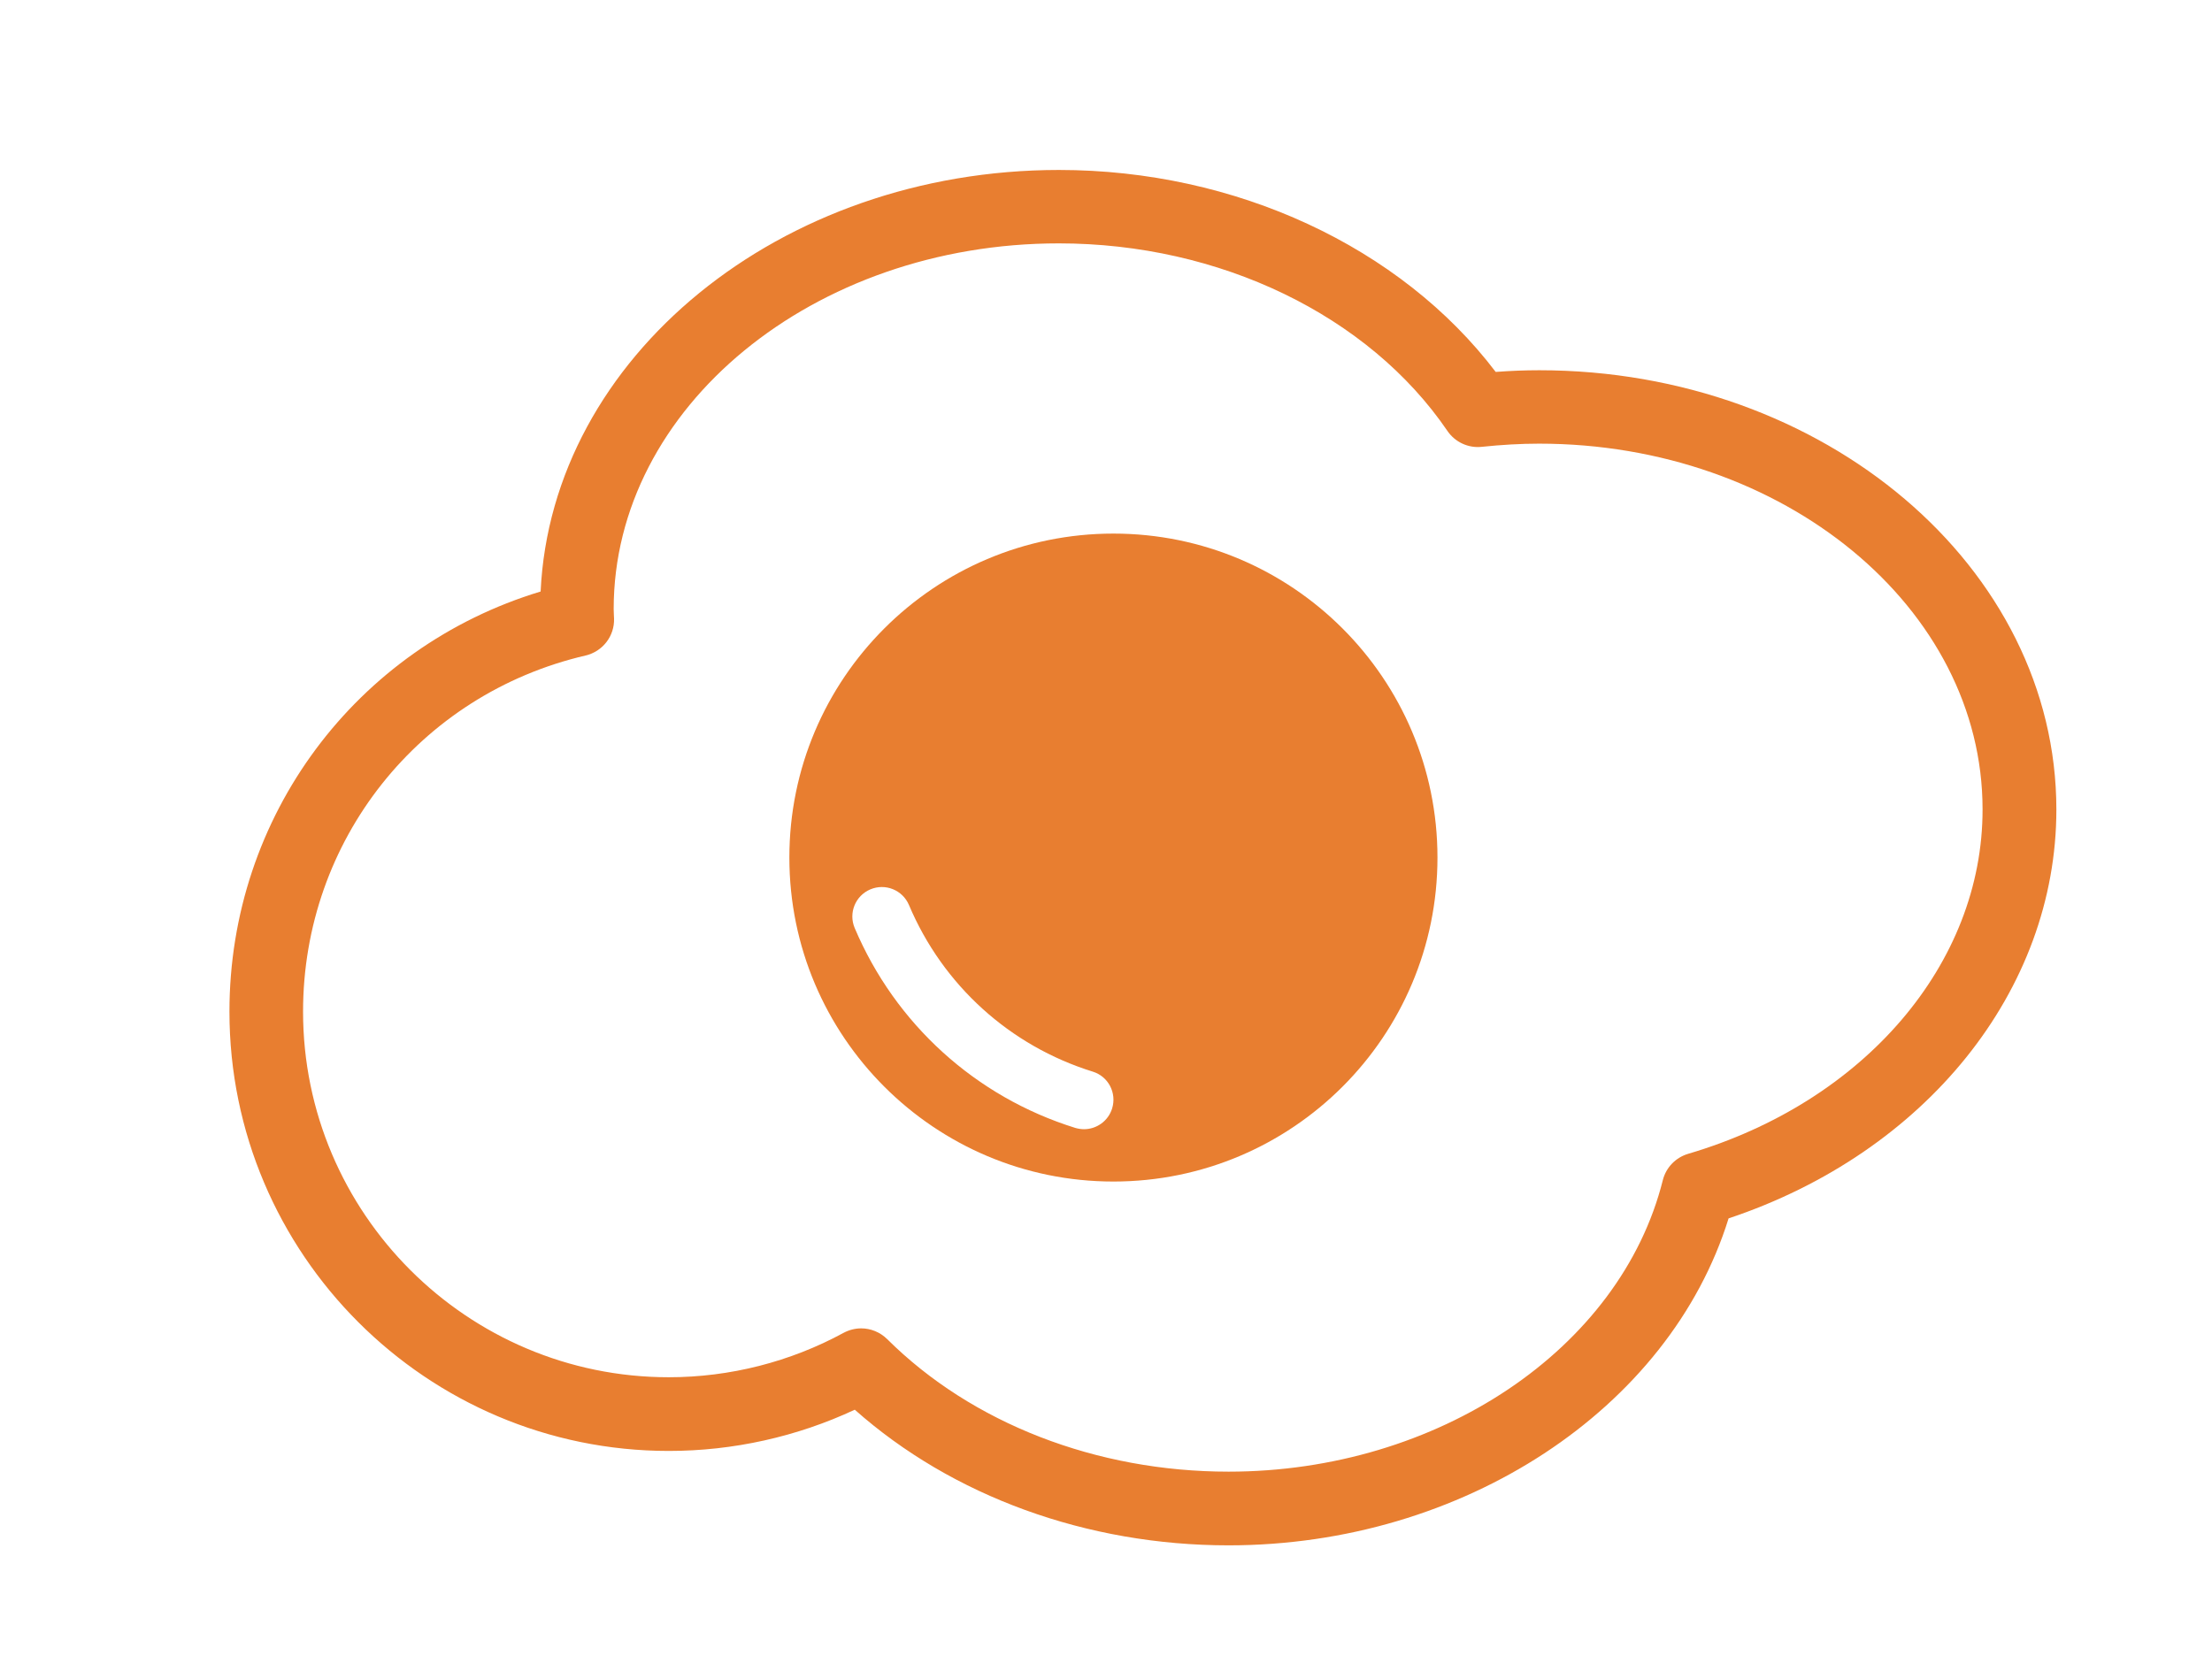
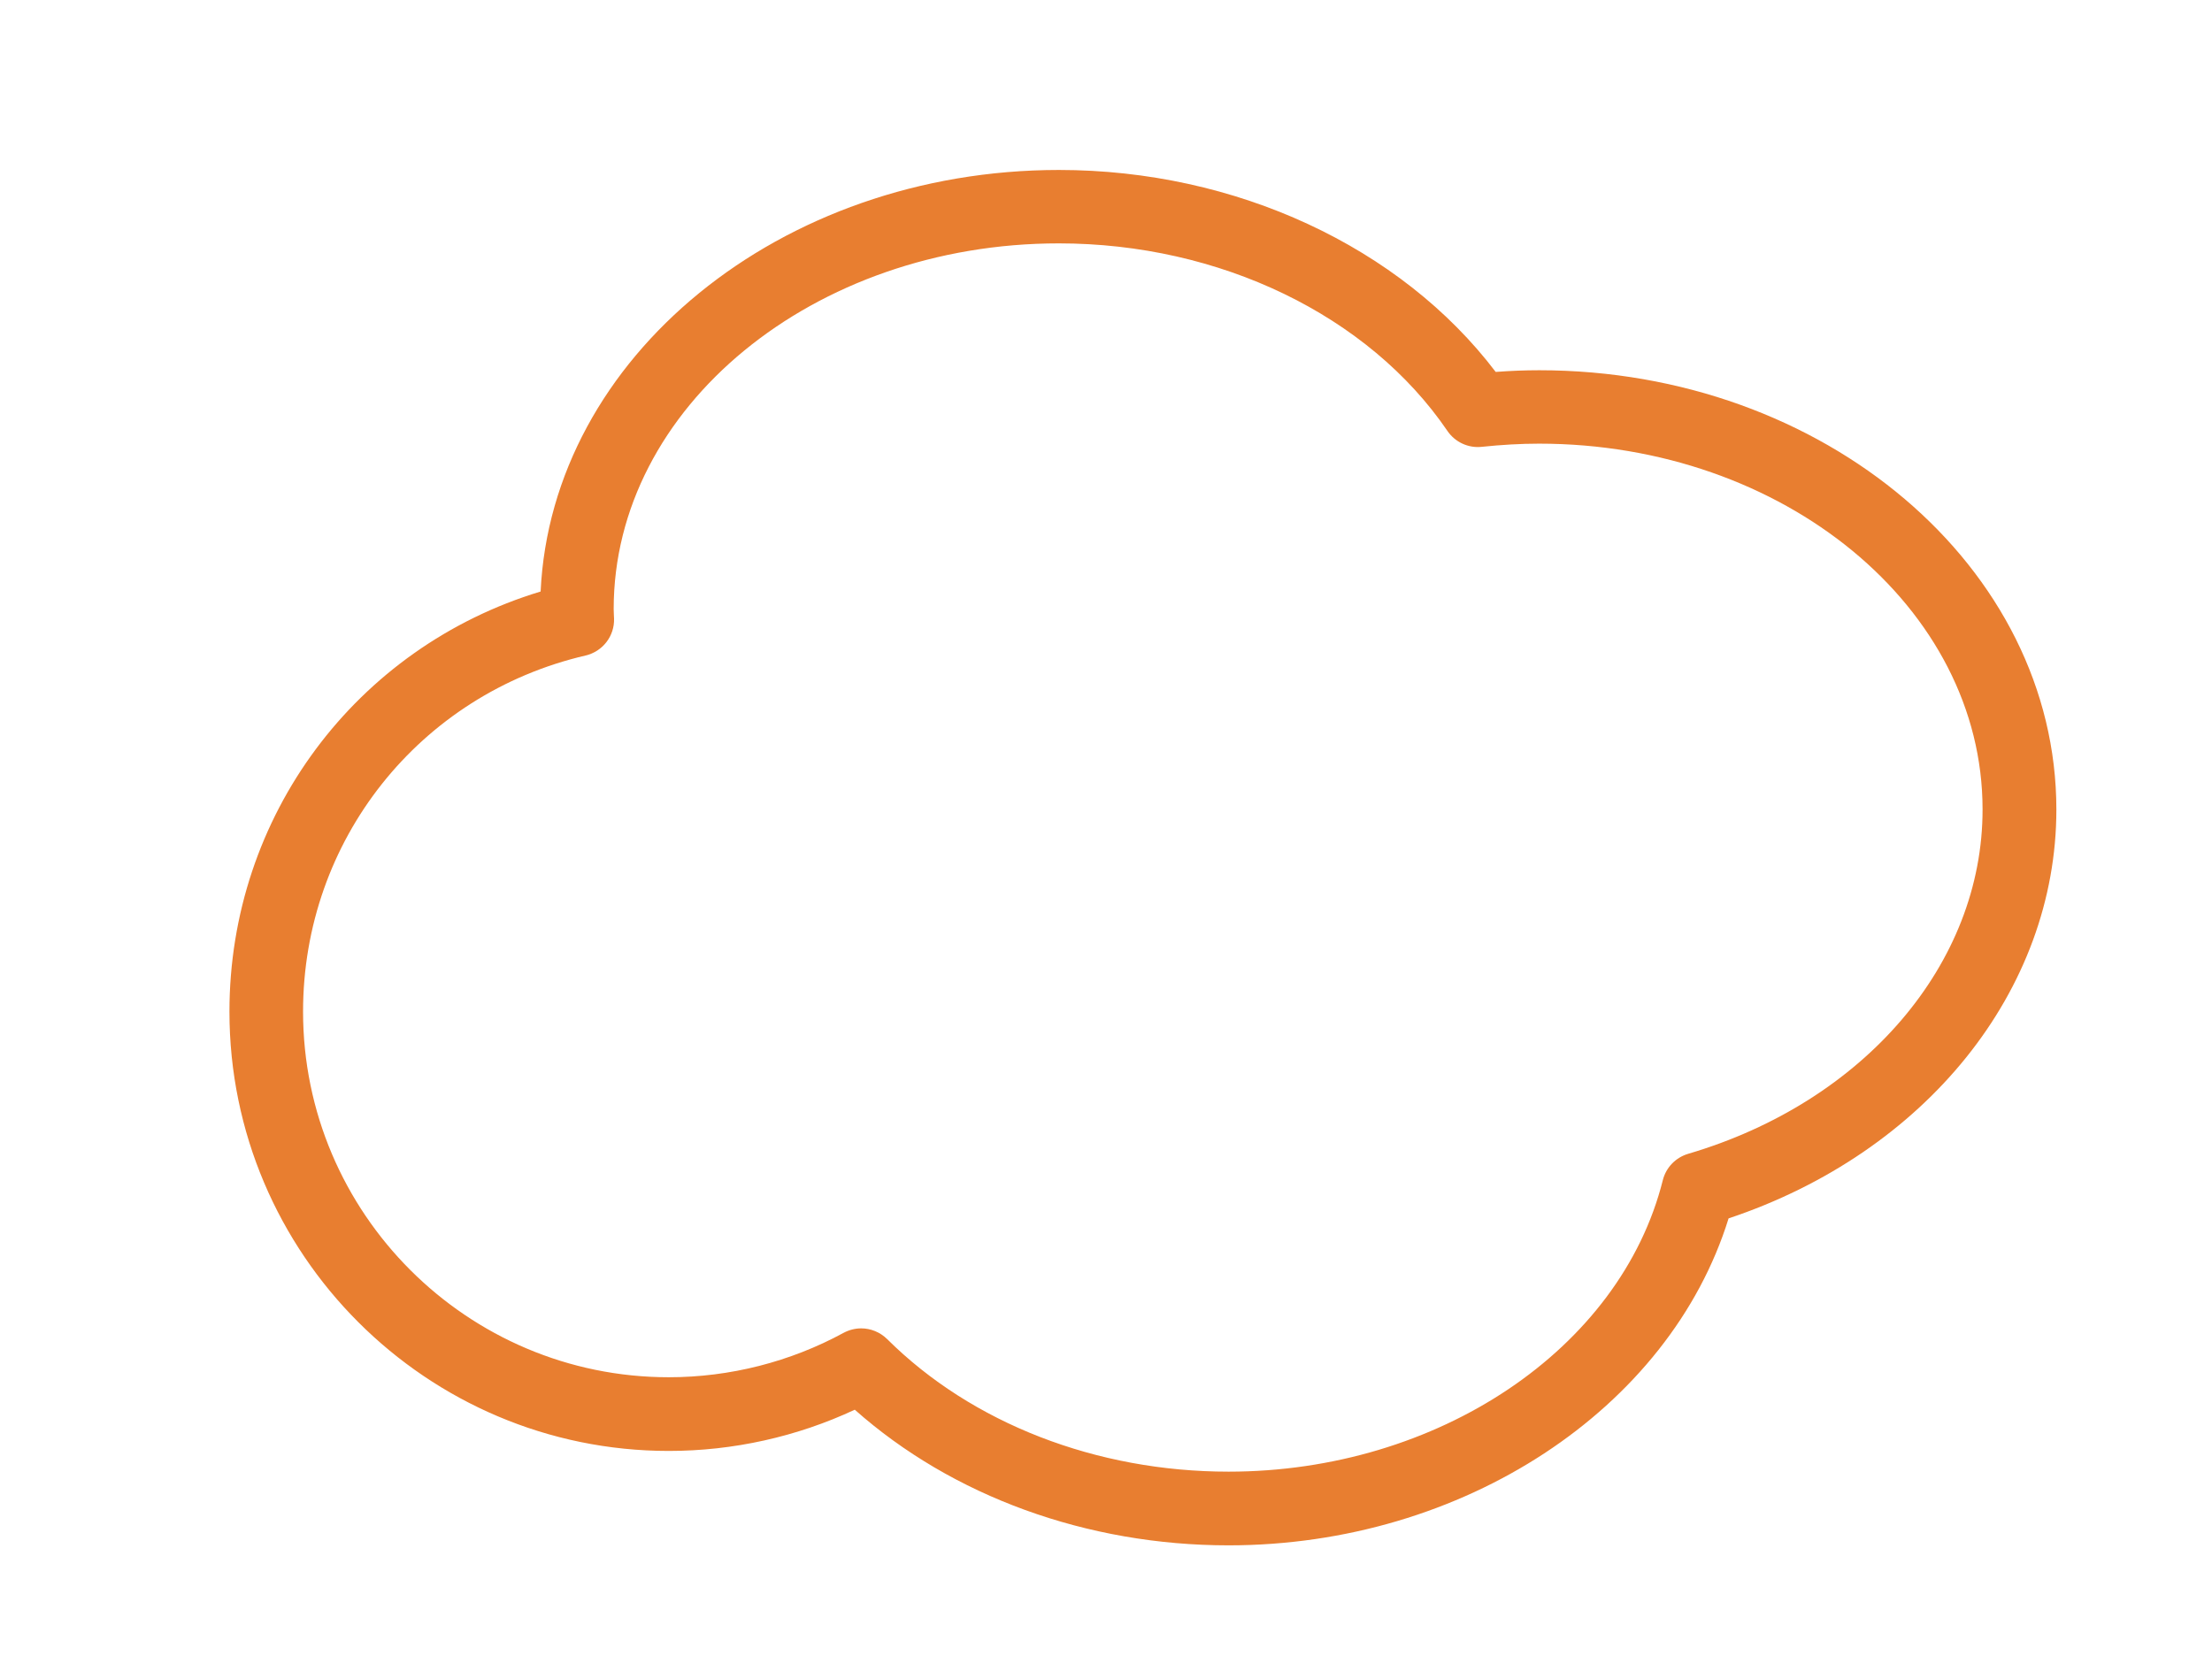
<svg xmlns="http://www.w3.org/2000/svg" xml:space="preserve" style="enable-background:new 0 0 237.07 179.12;" viewBox="0 0 237.07 179.12" y="0px" x="0px" id="레이어_1" version="1.1">
  <style type="text/css">
	.st0{fill:#E87E30;}
</style>
  <g>
    <path d="M164.97,39.69c-1.52,0-3.08,0.06-4.67,0.18c-10.18-13.41-27.88-21.65-46.8-21.65   c-29.91,0-54.38,20.1-55.56,45.19c-19.79,5.99-33.35,24.08-33.35,45.04c0,25.96,21.12,47.09,47.09,47.09   c6.89,0,13.73-1.52,19.93-4.42c10.44,9.27,24.86,14.54,40.06,14.54c25.12,0,47.25-14.61,53.59-35.05   c21.11-7.04,35.13-24.42,35.13-43.83C220.39,60.81,195.53,39.69,164.97,39.69z M180.92,123.69c-1.34,0.4-2.37,1.47-2.71,2.83   c-4.54,18.1-24.11,31.24-46.54,31.24c-14.17,0-27.51-5.18-36.59-14.21c-0.76-0.75-1.77-1.15-2.78-1.15c-0.64,0-1.29,0.16-1.89,0.48   c-5.71,3.11-12.19,4.76-18.73,4.76c-21.61,0-39.2-17.58-39.2-39.2c0-18.33,12.45-34.02,30.28-38.17c1.83-0.43,3.11-2.08,3.05-3.96   l-0.02-0.42c-0.01-0.2-0.02-0.4-0.02-0.6c0-21.61,21.4-39.2,47.71-39.2c17.24,0,33.2,7.71,41.65,20.11c0.82,1.2,2.24,1.86,3.68,1.7   c2.1-0.22,4.17-0.34,6.14-0.34c26.21,0,47.53,17.58,47.53,39.2C212.5,103.29,199.81,118.13,180.92,123.69z" class="st0" />
-     <path d="M119.33,57.2c-19.18,0-34.73,15.55-34.73,34.73c0,19.18,15.55,34.73,34.73,34.73   c19.18,0,34.73-15.55,34.73-34.73C154.06,72.75,138.51,57.2,119.33,57.2z M119.19,118.83c-0.42,1.35-1.67,2.22-3.01,2.22   c-0.31,0-0.63-0.05-0.94-0.14c-10.67-3.32-19.28-11.13-23.64-21.43c-0.68-1.61,0.07-3.46,1.68-4.14c1.61-0.68,3.46,0.07,4.14,1.68   c3.63,8.59,10.81,15.1,19.7,17.86C118.78,115.39,119.71,117.16,119.19,118.83z" class="st0" />
  </g>
</svg>